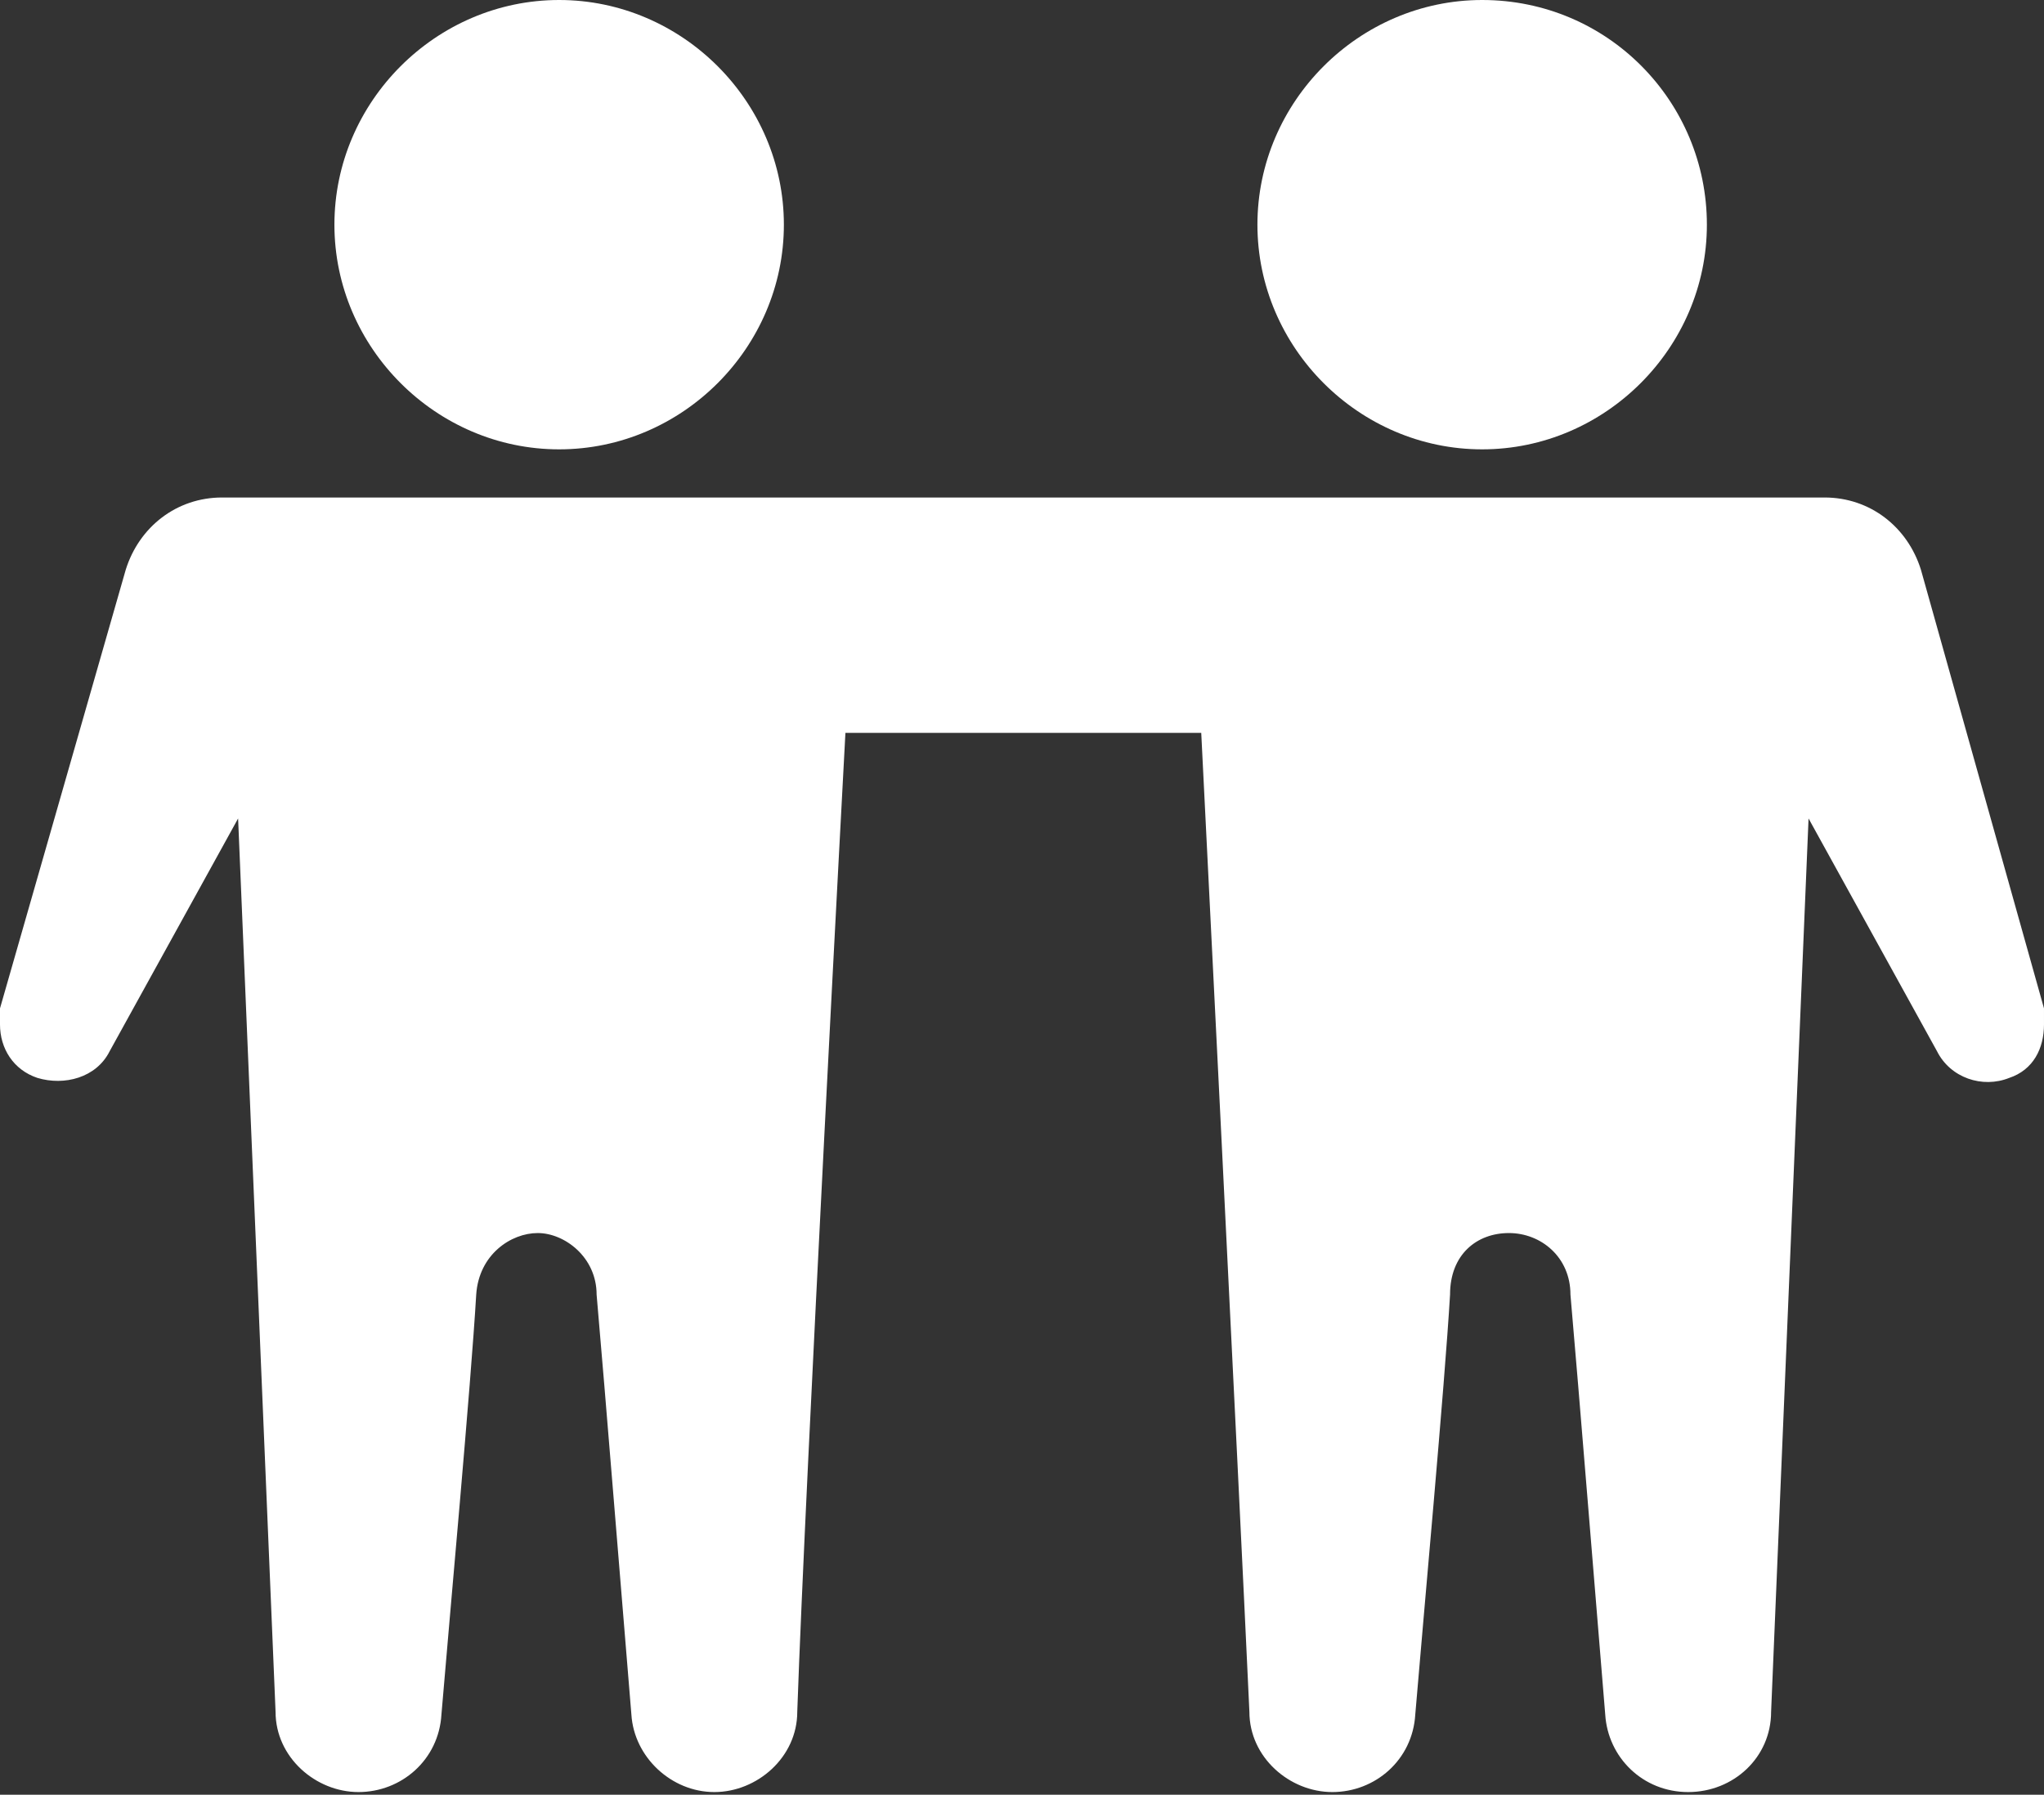
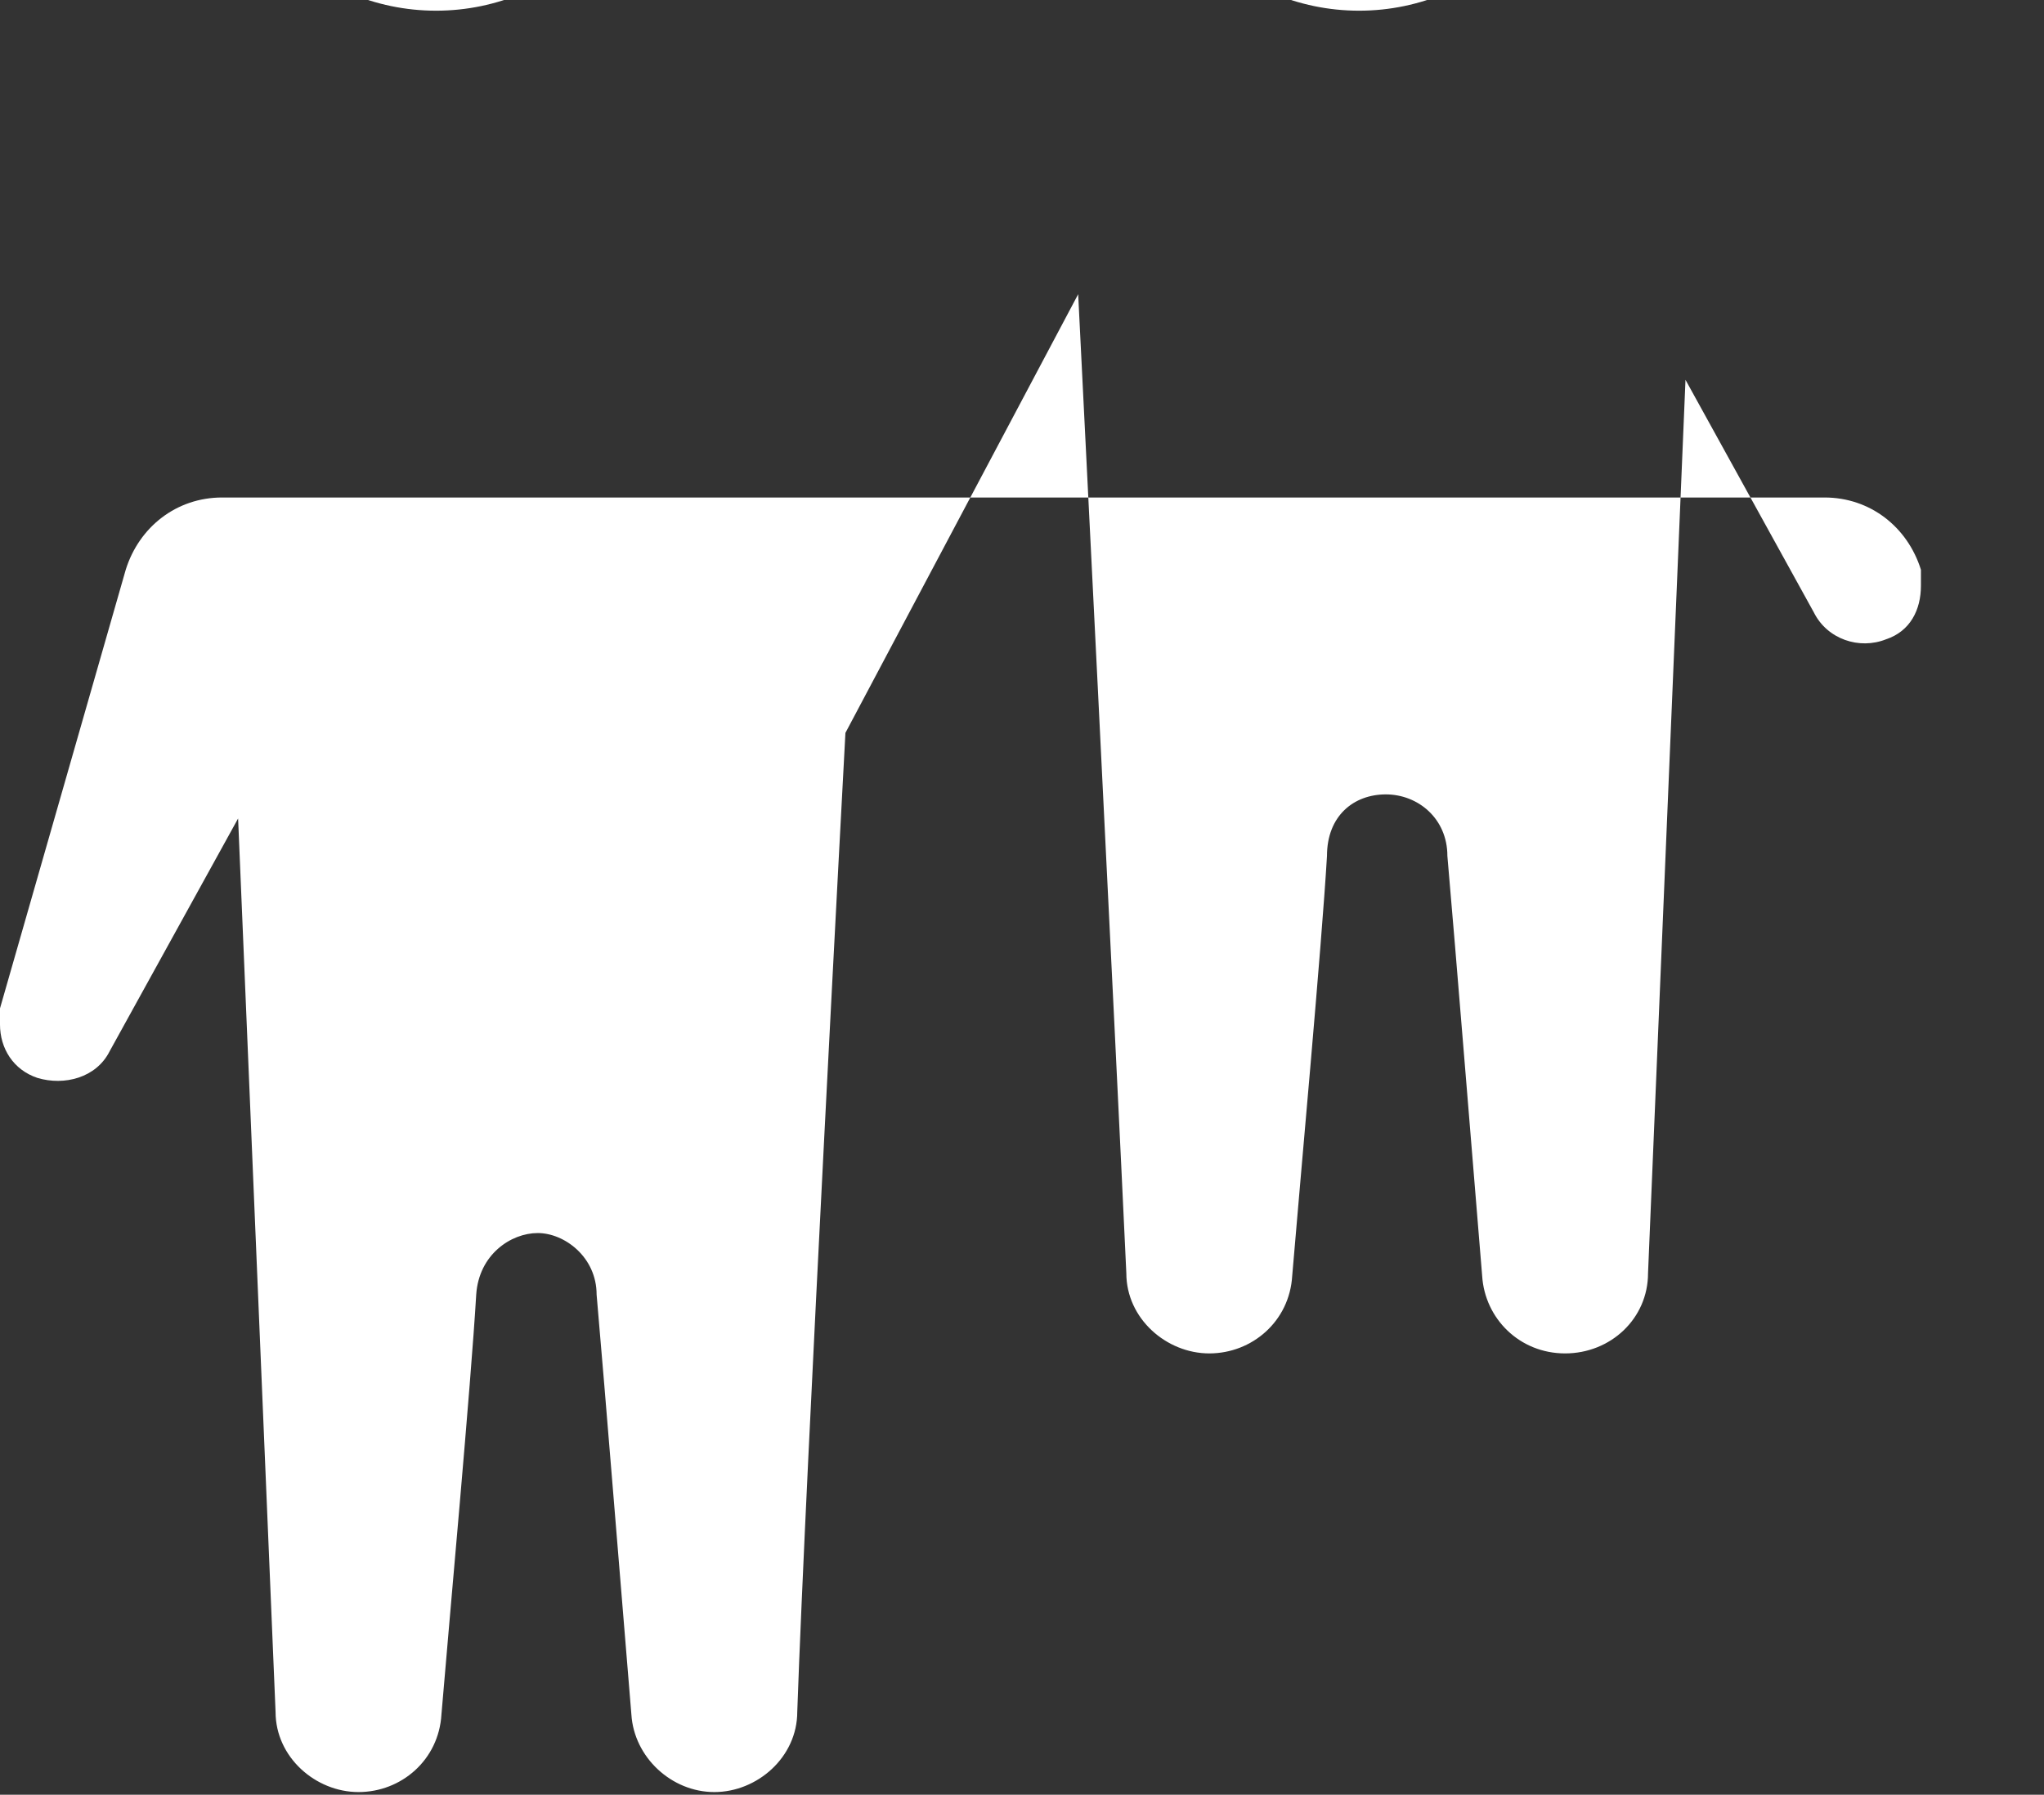
<svg xmlns="http://www.w3.org/2000/svg" viewBox="0 0 76.4 67.1">
  <rect x="0" y="0" width="76.4" height="67.1" fill="#333333" stroke="none" />
-   <path d="m31.6 27.4s-1.5 27.9-1.8 36.6c0 1.7-1.5 3-3.1 3s-3-1.3-3.1-2.9c-.3-3.6-1-12.3-1.3-15.7 0-1.4-1.2-2.3-2.2-2.3s-2.2.8-2.3 2.3c-.2 3.4-1 12.1-1.3 15.7-.1 1.7-1.5 2.9-3.1 2.9s-3.1-1.3-3.1-3l-1.4-33.4-4.8 8.7c-.5 1-1.7 1.3-2.7 1-.9-.3-1.4-1.1-1.4-2v-.6s4.7-16.4 4.7-16.4c.5-1.6 1.9-2.7 3.6-2.7h59.9c1.7 0 3.1 1.1 3.6 2.7l4.6 16.4v.6c0 .9-.4 1.7-1.3 2-1 .4-2.2 0-2.7-1l-4.8-8.7-1.4 33.4c0 1.7-1.4 3-3.1 3s-3-1.3-3.1-2.9c-.3-3.6-1-12.3-1.3-15.7 0-1.4-1.1-2.3-2.3-2.3s-2.2.8-2.2 2.3c-.2 3.4-1 12.1-1.3 15.7-.1 1.7-1.5 2.9-3.1 2.9s-3.1-1.3-3.1-3c-.4-8.7-1.8-36.6-1.8-36.6m-24-27.4c4.6 0 8.4 3.8 8.4 8.4s-3.8 8.4-8.4 8.4-8.4-3.8-8.4-8.4 3.8-8.4 8.4-8.4zm34.5 0c-4.6 0-8.4 3.8-8.4 8.4s3.8 8.4 8.4 8.4 8.4-3.8 8.4-8.4-3.7-8.4-8.4-8.4z" fill="#fff" fill-rule="evenodd" />
+   <path d="m31.6 27.4s-1.5 27.9-1.8 36.6c0 1.7-1.5 3-3.1 3s-3-1.3-3.1-2.9c-.3-3.6-1-12.3-1.3-15.7 0-1.4-1.2-2.3-2.2-2.3s-2.2.8-2.3 2.3c-.2 3.4-1 12.1-1.3 15.7-.1 1.7-1.5 2.9-3.1 2.9s-3.1-1.3-3.1-3l-1.4-33.4-4.8 8.7c-.5 1-1.7 1.3-2.7 1-.9-.3-1.4-1.1-1.4-2v-.6s4.7-16.4 4.7-16.4c.5-1.6 1.9-2.7 3.6-2.7h59.9c1.7 0 3.1 1.1 3.6 2.7v.6c0 .9-.4 1.7-1.3 2-1 .4-2.2 0-2.7-1l-4.8-8.7-1.4 33.4c0 1.7-1.4 3-3.1 3s-3-1.3-3.1-2.9c-.3-3.6-1-12.3-1.3-15.7 0-1.4-1.1-2.3-2.3-2.3s-2.2.8-2.2 2.3c-.2 3.4-1 12.1-1.3 15.7-.1 1.7-1.5 2.9-3.1 2.9s-3.1-1.3-3.1-3c-.4-8.7-1.8-36.6-1.8-36.6m-24-27.4c4.6 0 8.4 3.8 8.4 8.4s-3.8 8.4-8.4 8.4-8.4-3.8-8.4-8.4 3.8-8.4 8.4-8.4zm34.5 0c-4.6 0-8.4 3.8-8.4 8.4s3.8 8.4 8.4 8.4 8.4-3.8 8.4-8.4-3.7-8.4-8.4-8.4z" fill="#fff" fill-rule="evenodd" />
</svg>